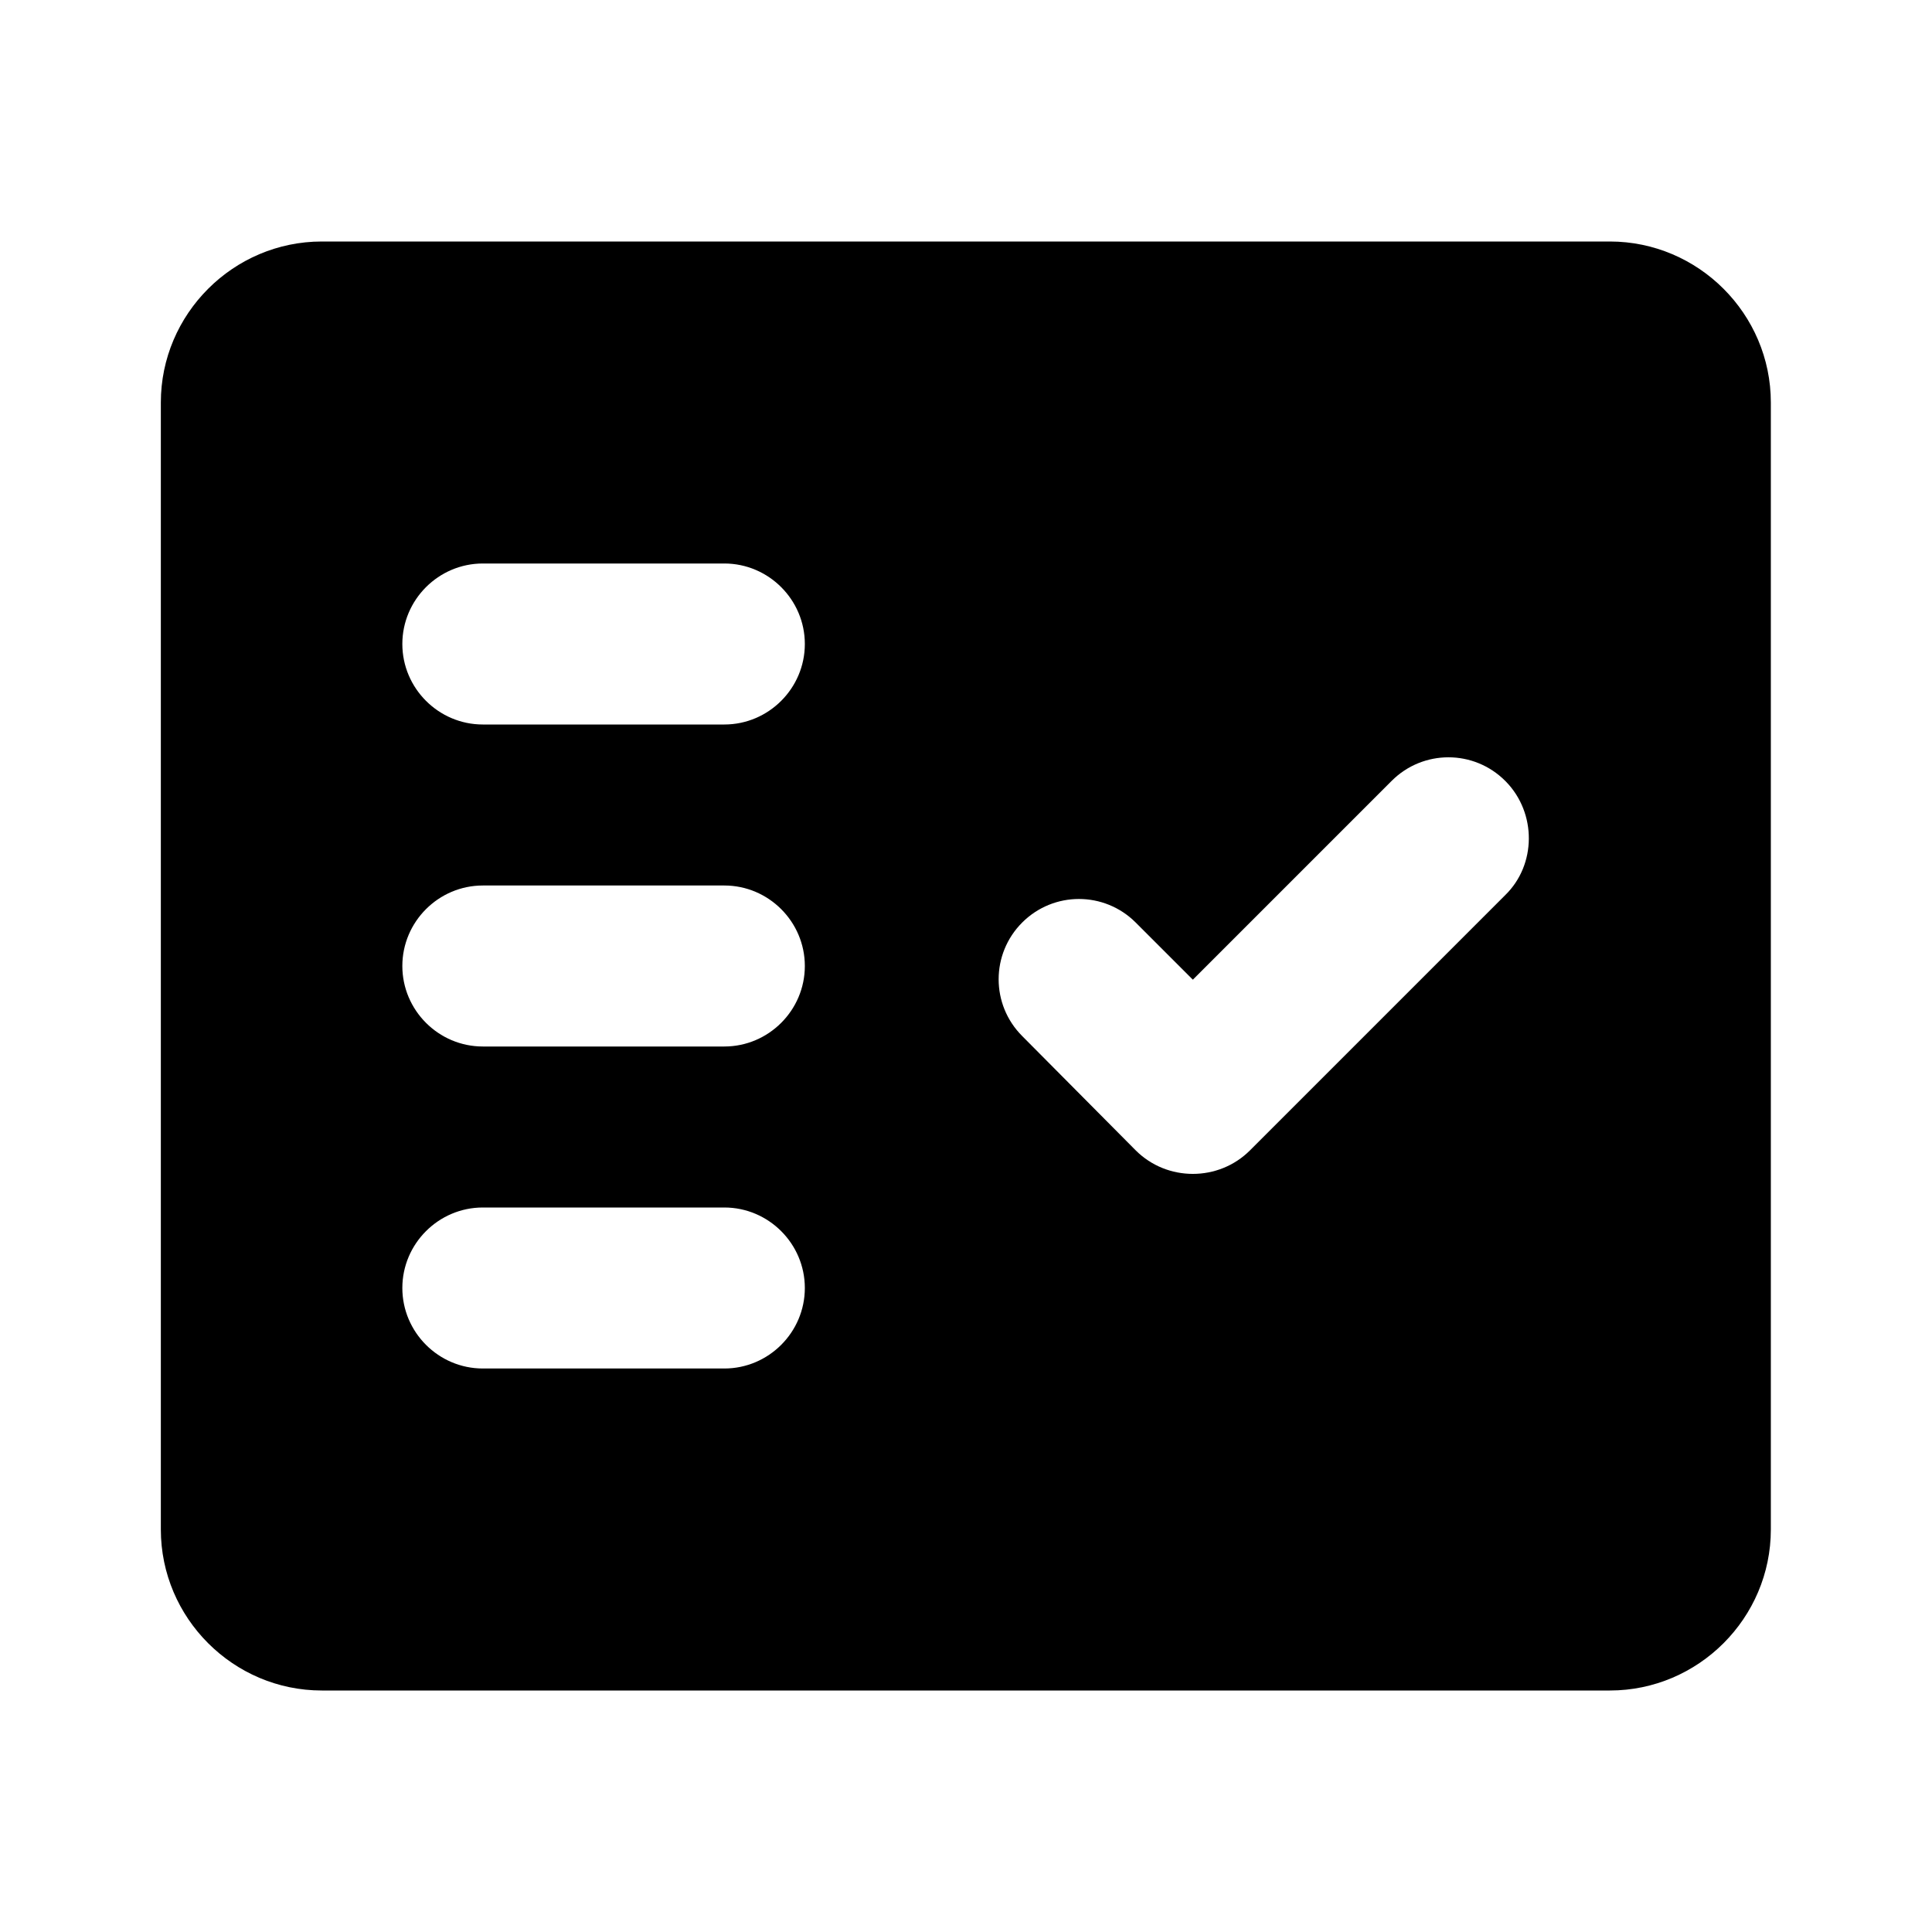
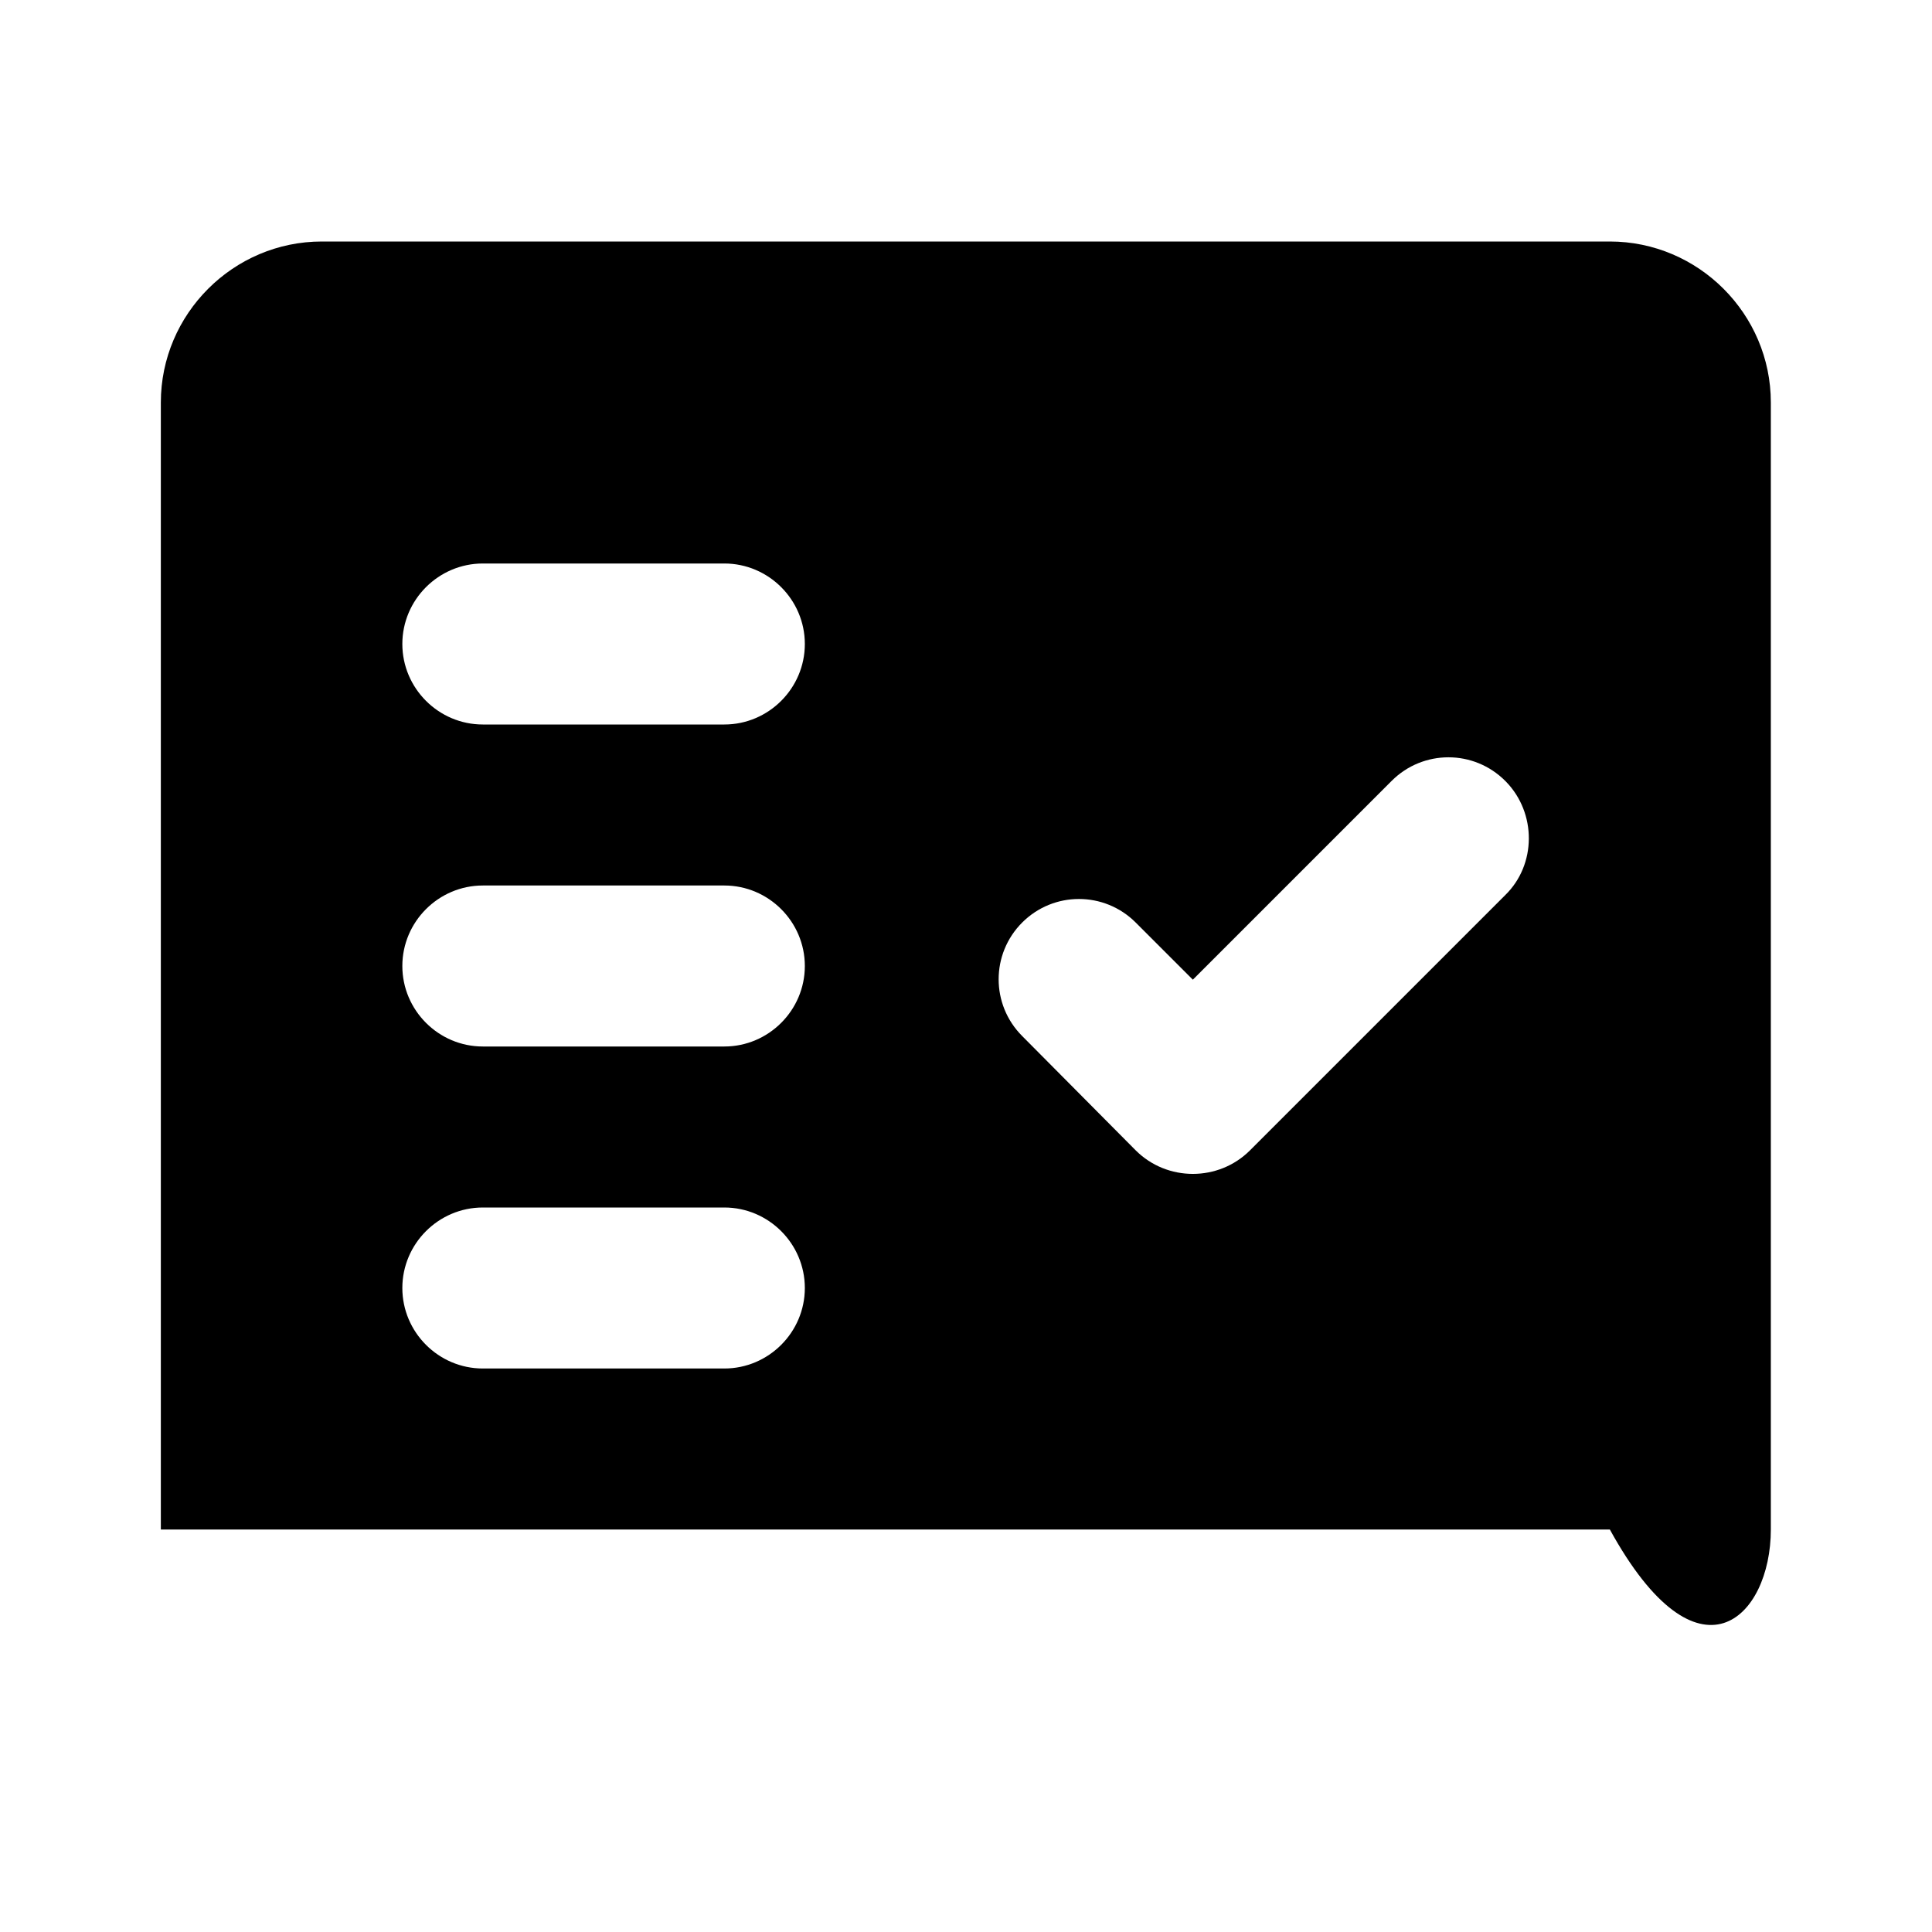
<svg xmlns="http://www.w3.org/2000/svg" width="24" height="24" viewBox="0 0 24 24" fill="none">
-   <path fill-rule="evenodd" clip-rule="evenodd" d="M19.998 3H3.998C2.898 3 1.998 3.9 1.998 5V19C1.998 20.1 2.898 21 3.998 21H19.998C21.098 21 21.998 20.1 21.998 19V5C21.998 3.9 21.098 3 19.998 3ZM8.998 17H5.998C5.448 17 4.998 16.55 4.998 16C4.998 15.45 5.448 15 5.998 15H8.998C9.548 15 9.998 15.45 9.998 16C9.998 16.55 9.548 17 8.998 17ZM8.998 13H5.998C5.448 13 4.998 12.55 4.998 12C4.998 11.45 5.448 11 5.998 11H8.998C9.548 11 9.998 11.45 9.998 12C9.998 12.55 9.548 13 8.998 13ZM8.998 9H5.998C5.448 9 4.998 8.55 4.998 8C4.998 7.45 5.448 7 5.998 7H8.998C9.548 7 9.998 7.45 9.998 8C9.998 8.55 9.548 9 8.998 9ZM18.698 11.12L15.528 14.29C15.138 14.68 14.498 14.68 14.108 14.29L12.698 12.87C12.308 12.48 12.308 11.85 12.698 11.46C13.088 11.07 13.718 11.07 14.108 11.46L14.818 12.17L17.288 9.7C17.678 9.31 18.308 9.31 18.698 9.7L18.708 9.71C19.088 10.1 19.088 10.74 18.698 11.12Z" fill="#2B6C5F" fill-opacity="0.7" style="fill:#2B6C5F;fill:color(display-p3 0.17 0.423 0.371);fill-opacity:0.7;" />
+   <path fill-rule="evenodd" clip-rule="evenodd" d="M19.998 3H3.998C2.898 3 1.998 3.9 1.998 5V19H19.998C21.098 21 21.998 20.1 21.998 19V5C21.998 3.9 21.098 3 19.998 3ZM8.998 17H5.998C5.448 17 4.998 16.55 4.998 16C4.998 15.45 5.448 15 5.998 15H8.998C9.548 15 9.998 15.45 9.998 16C9.998 16.55 9.548 17 8.998 17ZM8.998 13H5.998C5.448 13 4.998 12.55 4.998 12C4.998 11.45 5.448 11 5.998 11H8.998C9.548 11 9.998 11.45 9.998 12C9.998 12.55 9.548 13 8.998 13ZM8.998 9H5.998C5.448 9 4.998 8.55 4.998 8C4.998 7.45 5.448 7 5.998 7H8.998C9.548 7 9.998 7.45 9.998 8C9.998 8.55 9.548 9 8.998 9ZM18.698 11.12L15.528 14.29C15.138 14.68 14.498 14.68 14.108 14.29L12.698 12.87C12.308 12.48 12.308 11.85 12.698 11.46C13.088 11.07 13.718 11.07 14.108 11.46L14.818 12.17L17.288 9.7C17.678 9.31 18.308 9.31 18.698 9.7L18.708 9.71C19.088 10.1 19.088 10.74 18.698 11.12Z" fill="#2B6C5F" fill-opacity="0.7" style="fill:#2B6C5F;fill:color(display-p3 0.17 0.423 0.371);fill-opacity:0.7;" />
</svg>